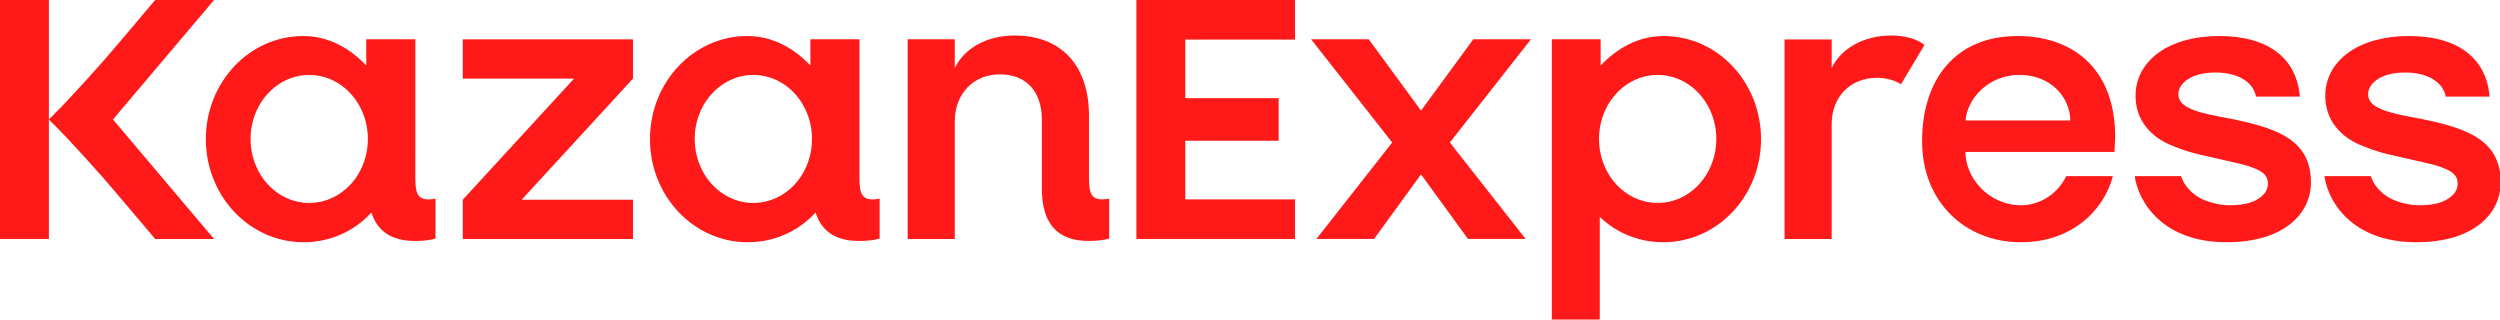
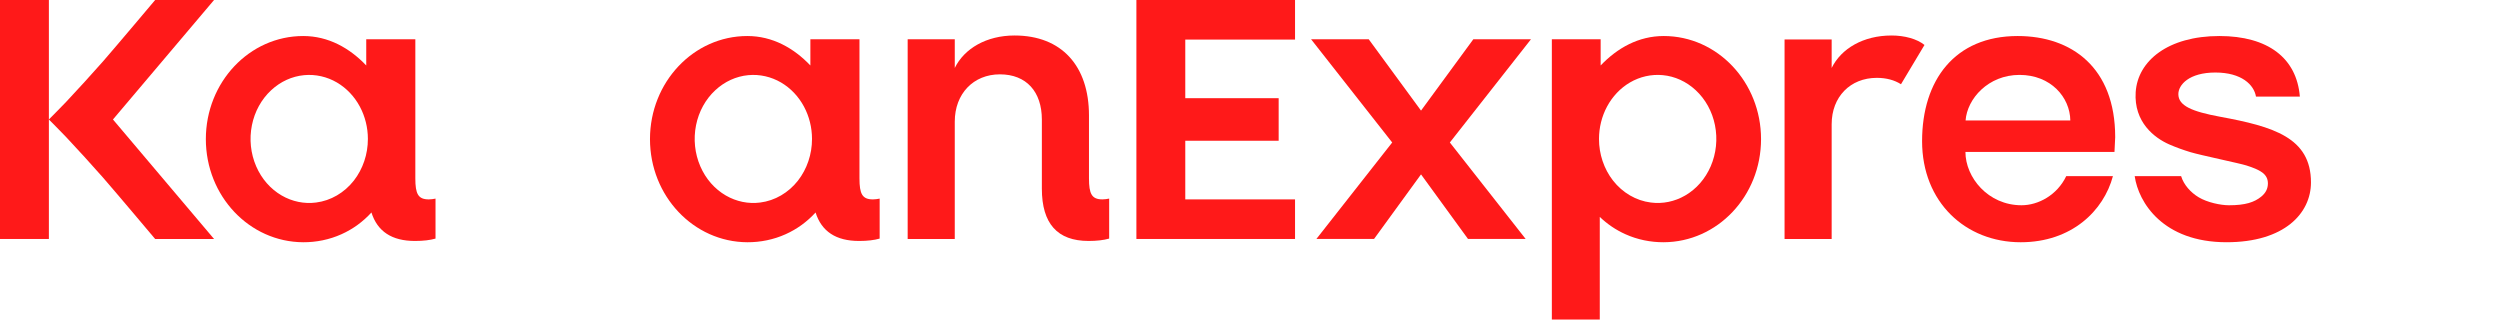
<svg xmlns="http://www.w3.org/2000/svg" viewBox="0 0 2990.57 382.26">
  <defs>
    <style>.q{fill:#ff1919;}</style>
  </defs>
  <g id="a">
    <g id="b">
      <path class="q" d="M256.06,0h-70.46s-46.67,55.47-62.57,73.66c-10.77,12.32-32.84,36.5-44.08,48.39-5.02,5.31-20.48,20.87-20.48,20.87,0,0,15.46,15.56,20.48,20.87,11.24,11.89,33.31,36.08,44.08,48.41,15.9,18.2,62.57,73.68,62.57,73.68h70.46l-120.93-142.96L256.06,0Z" />
-       <path class="q" d="M2882.95,139.7c-34.08-6.31-50.18-13.21-50.18-27.1,0-11.11,12.8-25.85,44.27-25.85s46.25,14.74,48.6,28.84h52.47c-3.73-46.25-38.35-72.5-96.23-72.5-61.37,0-97.75,29.63-100.16,67.2-2.3,35.77,22.43,54.77,40.35,62.55,8.17,3.54,16.5,6.54,25.3,9.21,11.82,3.58,58.81,13.32,66.77,15.87,16.17,5.19,25.76,9.97,25.76,21.48,0,6.37-2.72,11.56-8.05,15.88-8.11,6.58-18.69,10.26-38.47,10.26-10.21,0-26.02-3.4-36.29-9.54-9.62-5.75-17.91-15.03-20.99-25.27h-55.54c4.47,31.44,33.81,79.04,109.88,79.04,69.12,0,100.98-34.56,100.98-71.56,0-53.74-45.19-66.81-108.47-78.52Z" />
      <rect class="q" width="58.47" height="285.87" />
      <polygon class="q" points="1549.16 47.35 1549.16 0 1359.39 0 1359.39 285.87 1549.16 285.87 1549.16 238.52 1417.86 238.52 1417.86 168.37 1529.57 168.37 1529.57 117.46 1417.86 117.46 1417.86 47.35 1549.16 47.35" />
      <path class="q" d="M2655.99,139.7c-34.08-6.31-50.18-13.21-50.18-27.1,0-11.11,12.8-25.85,44.27-25.85s46.25,14.74,48.6,28.84h52.47c-3.73-46.25-38.35-72.5-96.23-72.5-61.37,0-97.75,29.63-100.16,67.2-2.3,35.77,22.43,54.77,40.35,62.55,8.17,3.54,16.5,6.54,25.3,9.21,11.82,3.58,58.8,13.32,66.77,15.87,16.17,5.19,25.75,9.97,25.75,21.48,0,6.37-2.72,11.56-8.05,15.88-8.11,6.58-18.69,10.26-38.47,10.26-10.21,0-26.02-3.4-36.29-9.54-9.62-5.75-17.91-15.03-20.99-25.27h-55.54c4.47,31.44,33.81,79.04,109.88,79.04,69.12,0,100.98-34.56,100.98-71.56,0-53.74-45.19-66.81-108.47-78.52Z" />
      <path class="q" d="M1085.78,285.87V47h56.35v34.29c11.37-23.21,37.89-38.83,71.51-38.83,56.35,0,89.03,36.46,89.03,95.66v75.29c0,18.47,3.31,25.1,16.1,25.1,2.84,0,5.68-.47,8.05-.95v47.83c-6.63,1.89-14.68,2.84-24.63,2.84-37.41,0-55.88-20.83-55.88-62.51v-82.61c0-33.37-18.47-54.18-50.2-54.18s-53.99,23.22-53.99,56.6v140.33h-56.35Z" />
      <path class="q" d="M2530.25,163.98c0-83.14-52.06-120.89-116.67-120.89-75.16,0-114.33,52.74-114.33,125.8s52.09,120.89,117.99,120.89c61.16,0,99.31-37.91,110.28-79.05h-55.85c-10.85,22.65-33.4,34.8-53.45,34.8-40.12,0-67.12-33.33-67.12-63.82h178.3l.85-17.72Zm-178.97-19.9c1.91-25.96,27.09-54.48,64.53-54.48s60.4,26.81,60.76,54.48h-125.29Z" />
      <polygon class="q" points="1831.41 46.95 1762.45 46.95 1699.87 132.31 1637.29 46.95 1568.34 46.95 1665.39 170.45 1574.72 285.83 1643.68 285.83 1699.87 208.6 1756.06 285.83 1825.02 285.83 1734.35 170.45 1831.41 46.95" />
      <path class="q" d="M1044.22,238.52c-12.79,0-16.1-6.63-16.1-25.1v-36.37h.01V47h-58.73v31.32c-19.85-20.81-45.26-35.23-75.41-35.23-64.33,0-116.46,55.21-116.46,123.32s52.13,123.1,116.46,123.37c15.77,.06,31.41-3.13,45.78-9.6,13.65-6.1,25.83-15.01,35.84-26.01,7.17,22.69,24.43,34.07,52.03,34.07,9.95,0,18-.95,24.63-2.84v-47.83c-2.37,.48-5.21,.95-8.05,.95Zm-89.64-22.49c-11.35,14.47-27.49,24.03-45.28,26.25-14,1.81-28.37-1.07-41.09-8.46-13.27-7.68-23.96-19.84-30.47-34.88-6.63-15.33-8.43-32.57-5.11-49.16,3.29-16.43,11.41-31.09,23.05-41.87,11.2-10.43,24.96-16.63,39.35-18,13.76-1.31,27.42,1.84,39.31,8.78,11.47,6.73,20.91,16.73,27.37,28.75,6.32,11.76,9.65,25.18,9.65,38.77,.03,18.12-5.9,35.87-16.79,49.83Z" />
      <path class="q" d="M2262.6,42.47c-33.62,0-60.14,15.62-71.51,38.83V47.2h-56.35v238.67h56.35V148.54c0-32.68,22.26-55.41,53.99-55.41,11.47,0,21.18,2.7,28.94,7.64l28.12-46.99c-9.04-7.28-23.82-11.32-39.53-11.32Z" />
      <path class="q" d="M1990.15,43.09c-30.15,0-55.56,14.42-75.41,35.23v-31.32h-58.38V382.26h57.34v-122.79c8.94,8.57,19.29,15.62,30.67,20.71,14.38,6.47,30.02,9.66,45.78,9.6,64.33-.27,116.46-55.21,116.46-123.37s-52.13-123.32-116.46-123.32Zm56.25,155.84c-6.51,15.04-17.21,27.19-30.47,34.88-12.71,7.39-27.08,10.27-41.09,8.46-17.79-2.22-33.93-11.78-45.28-26.25-10.89-13.96-16.82-31.71-16.79-49.83,0-13.59,3.33-27.01,9.65-38.77,6.46-12.03,15.9-22.03,27.37-28.75,11.89-6.94,25.55-10.09,39.31-8.78,14.39,1.37,28.15,7.57,39.35,18,11.64,10.78,19.76,25.44,23.05,41.87,3.32,16.59,1.53,33.84-5.1,49.16Z" />
      <path class="q" d="M512.93,238.52c-12.79,0-16.1-6.63-16.1-25.1v-36.37h.01V47h-58.73v31.32c-19.85-20.81-45.26-35.23-75.41-35.23-64.33,0-116.46,55.21-116.46,123.32s52.13,123.1,116.46,123.37c15.77,.06,31.41-3.13,45.78-9.6,13.65-6.1,25.83-15.01,35.84-26.01,7.17,22.69,24.43,34.07,52.03,34.07,9.95,0,18-.95,24.63-2.84v-47.83c-2.37,.48-5.21,.95-8.05,.95Zm-89.64-22.49c-11.35,14.47-27.49,24.03-45.28,26.25-14,1.81-28.37-1.07-41.09-8.46-13.27-7.68-23.96-19.84-30.47-34.88-6.63-15.33-8.43-32.57-5.1-49.16,3.29-16.43,11.41-31.09,23.05-41.87,11.2-10.43,24.96-16.63,39.35-18,13.76-1.31,27.42,1.84,39.31,8.78,11.47,6.73,20.9,16.73,27.37,28.75,6.32,11.76,9.65,25.18,9.65,38.77,.03,18.12-5.9,35.87-16.79,49.83Z" />
-       <path class="q" d="M757.18,94.01V47.03h-203.6v46.99h133.12l-133.12,144.87v46.99h203.6v-46.99h-133.13l133.13-144.87Z" />
    </g>
  </g>
  <g id="c" />
  <g id="d" />
  <g id="e" />
  <g id="f" />
  <g id="g" />
  <g id="h" />
  <g id="i" />
  <g id="j" />
  <g id="k" />
  <g id="l" />
  <g id="m" />
  <g id="n" />
  <g id="o" />
  <g id="p" />
</svg>